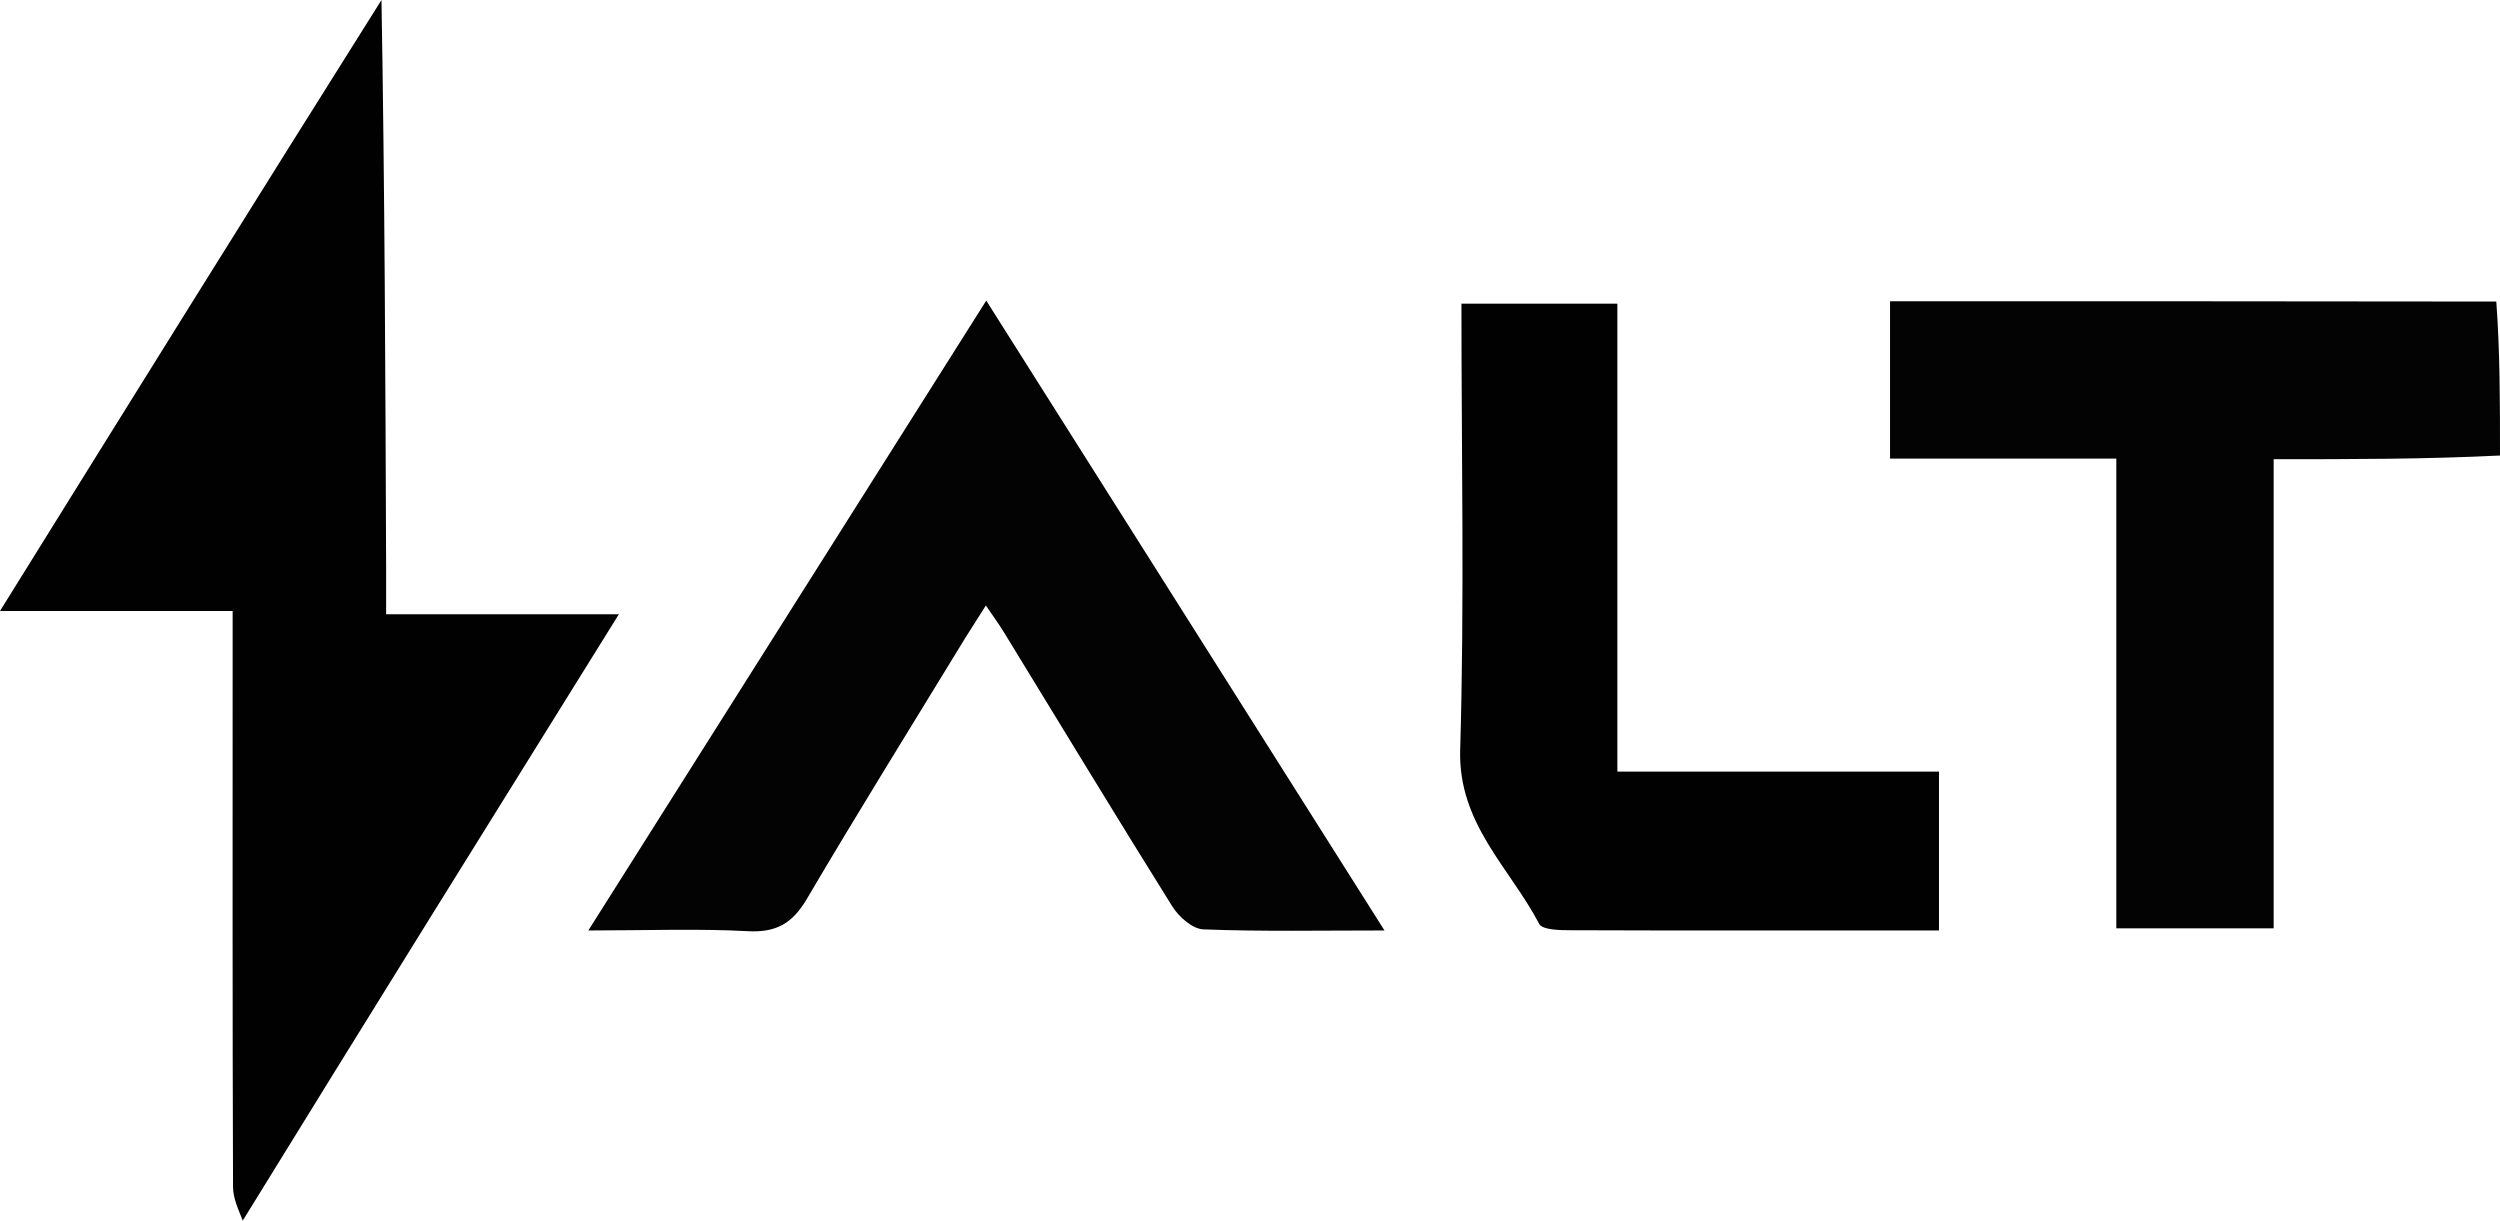
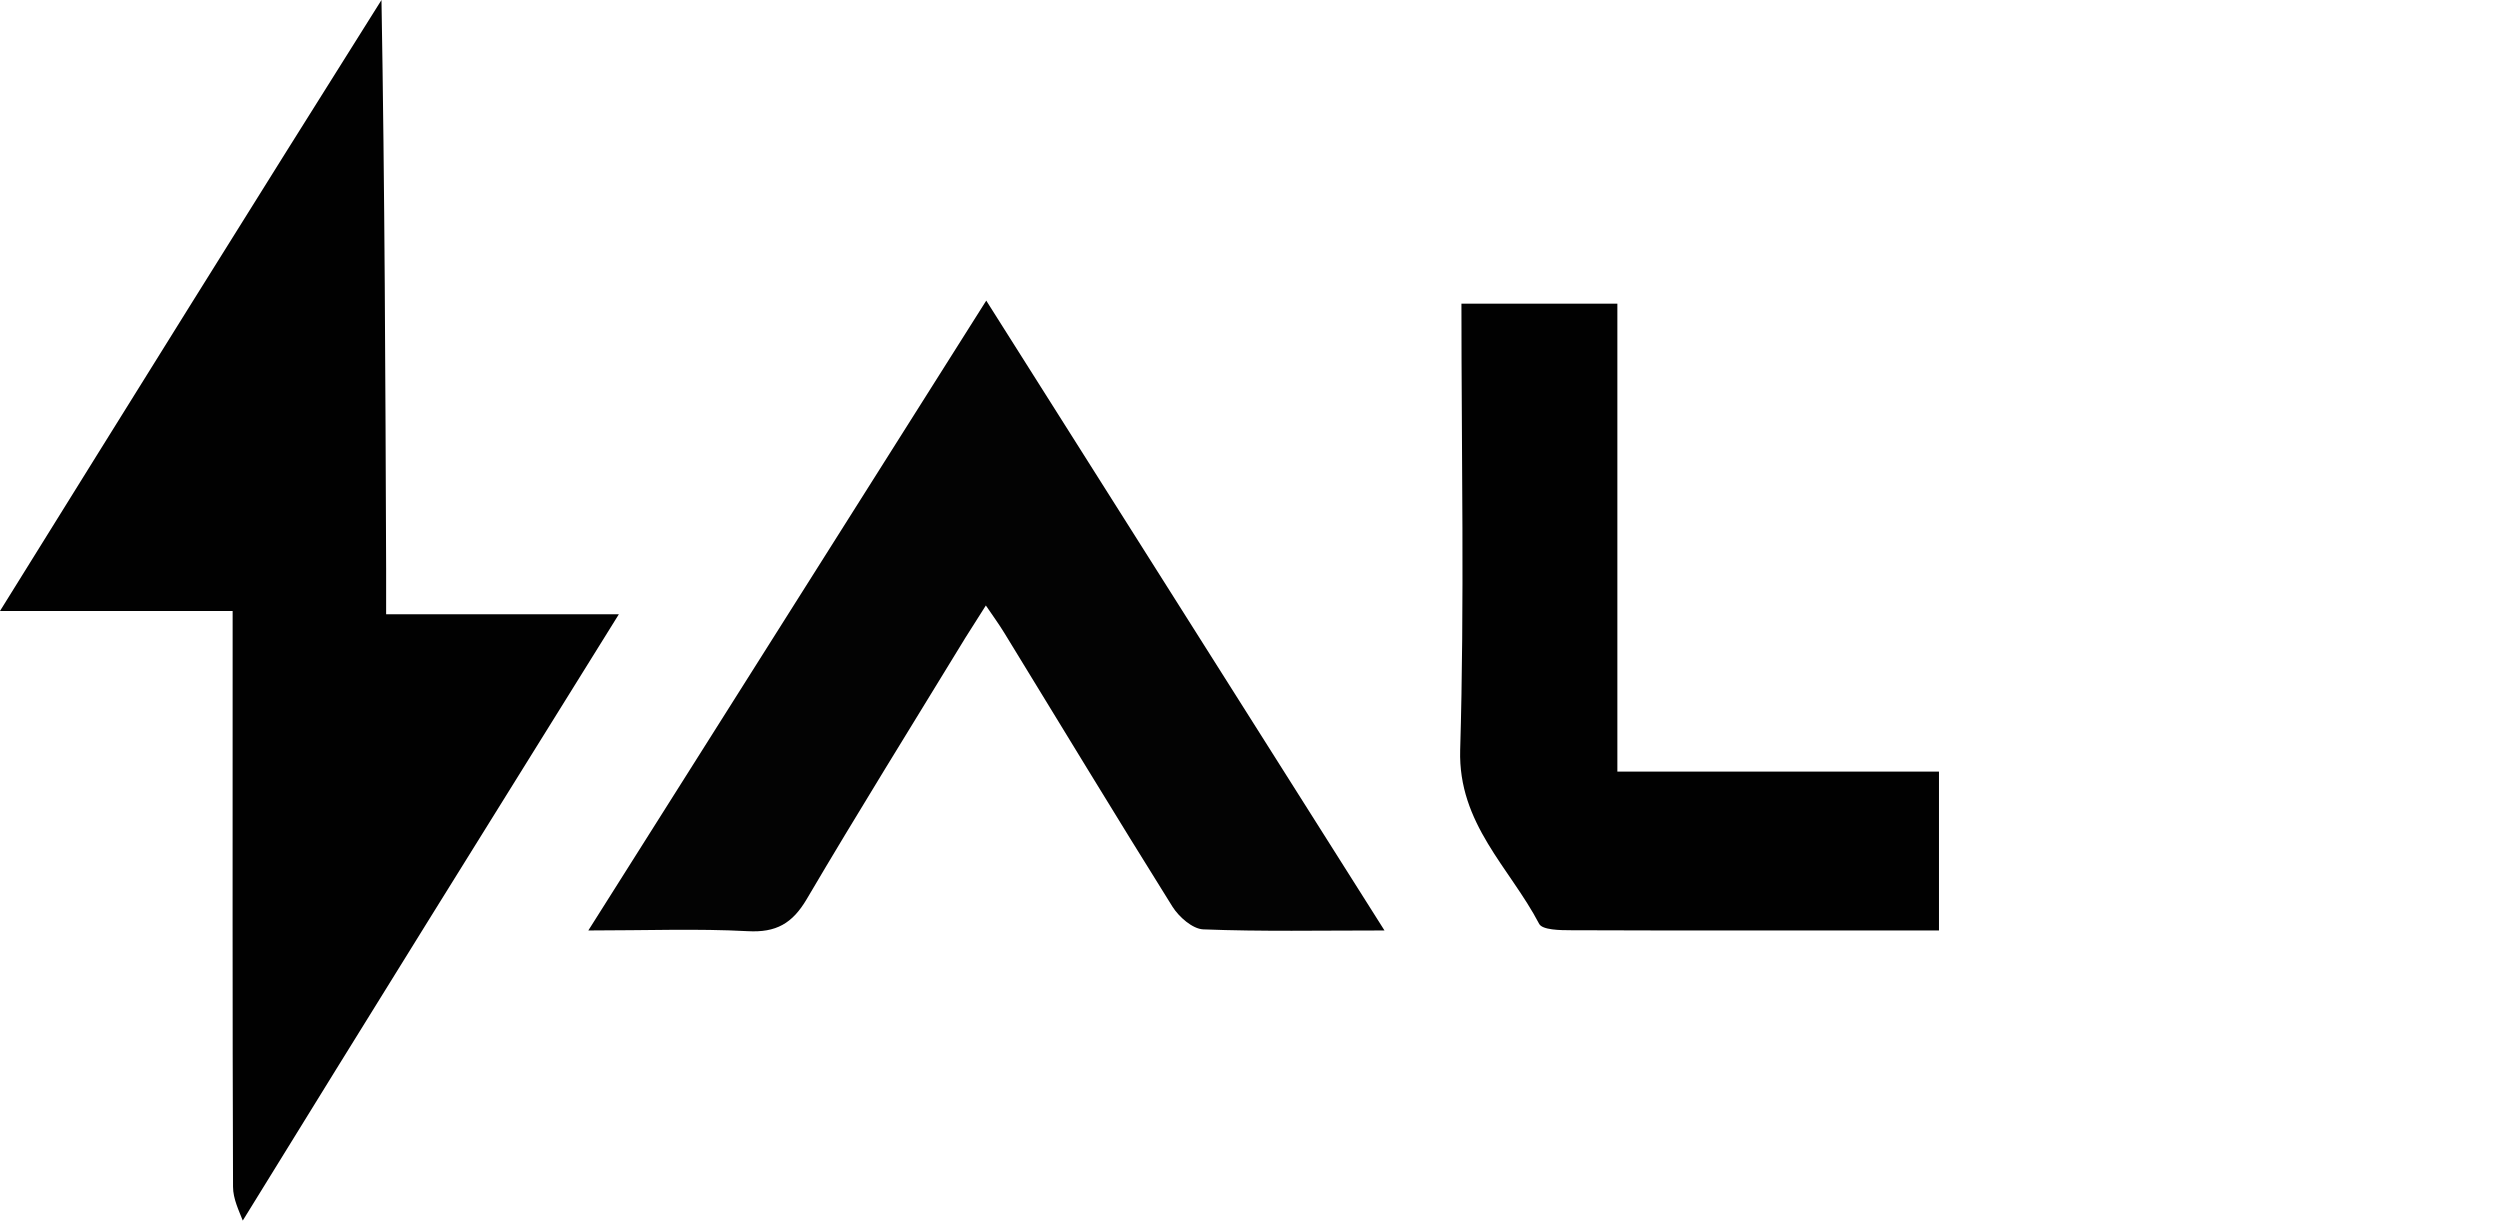
<svg xmlns="http://www.w3.org/2000/svg" id="Layer_1" viewBox="0 0 317.77 155.15">
  <defs>
    <style>.cls-1{fill:#030303;}.cls-1,.cls-2{stroke-width:0px;}.cls-2{fill:#010101;}</style>
  </defs>
-   <path class="cls-1" d="M317.77,57.9c-9.46.47-18.92.47-28.77.47v59.63h-20v-59.71h-28.76v-20c25.5,0,51.05,0,77.06.04.47,6.39.47,12.75.47,19.57Z" />
  <path class="cls-2" d="M30.86,155.15c-.46-1.2-1.24-2.75-1.24-4.3-.08-22.45-.05-44.9-.05-67.36v-5.83H0C16.38,51.31,32.28,25.75,48.49,0c.41,23.94.5,48.08.59,72.22,0,1.79,0,3.57,0,5.86h29.58c-16.25,26.11-32,51.41-47.8,77.06Z" />
  <path class="cls-1" d="M122.62,81.21c-6.84,11.21-13.59,22.05-20.07,33.06-1.83,3.11-3.89,4.29-7.51,4.09-6.4-.34-12.84-.09-20.26-.09,17.1-27.07,33.71-53.37,50.58-80.06,16.85,26.65,33.54,53.05,50.62,80.06-8.19,0-15.62.15-23.03-.14-1.37-.05-3.11-1.59-3.93-2.9-7.21-11.53-14.25-23.17-21.35-34.76-.68-1.12-1.46-2.18-2.36-3.51-.94,1.48-1.73,2.71-2.7,4.26Z" />
  <path class="cls-2" d="M240.65,118.27c-13.98,0-27.47.02-40.97-.03-1.39,0-3.63-.03-4.04-.81-3.74-7.15-10.31-12.72-10.04-22.1.55-18.79.16-37.61.16-56.73h19.82v59.48h40.88v20.19h-5.83Z" />
</svg>